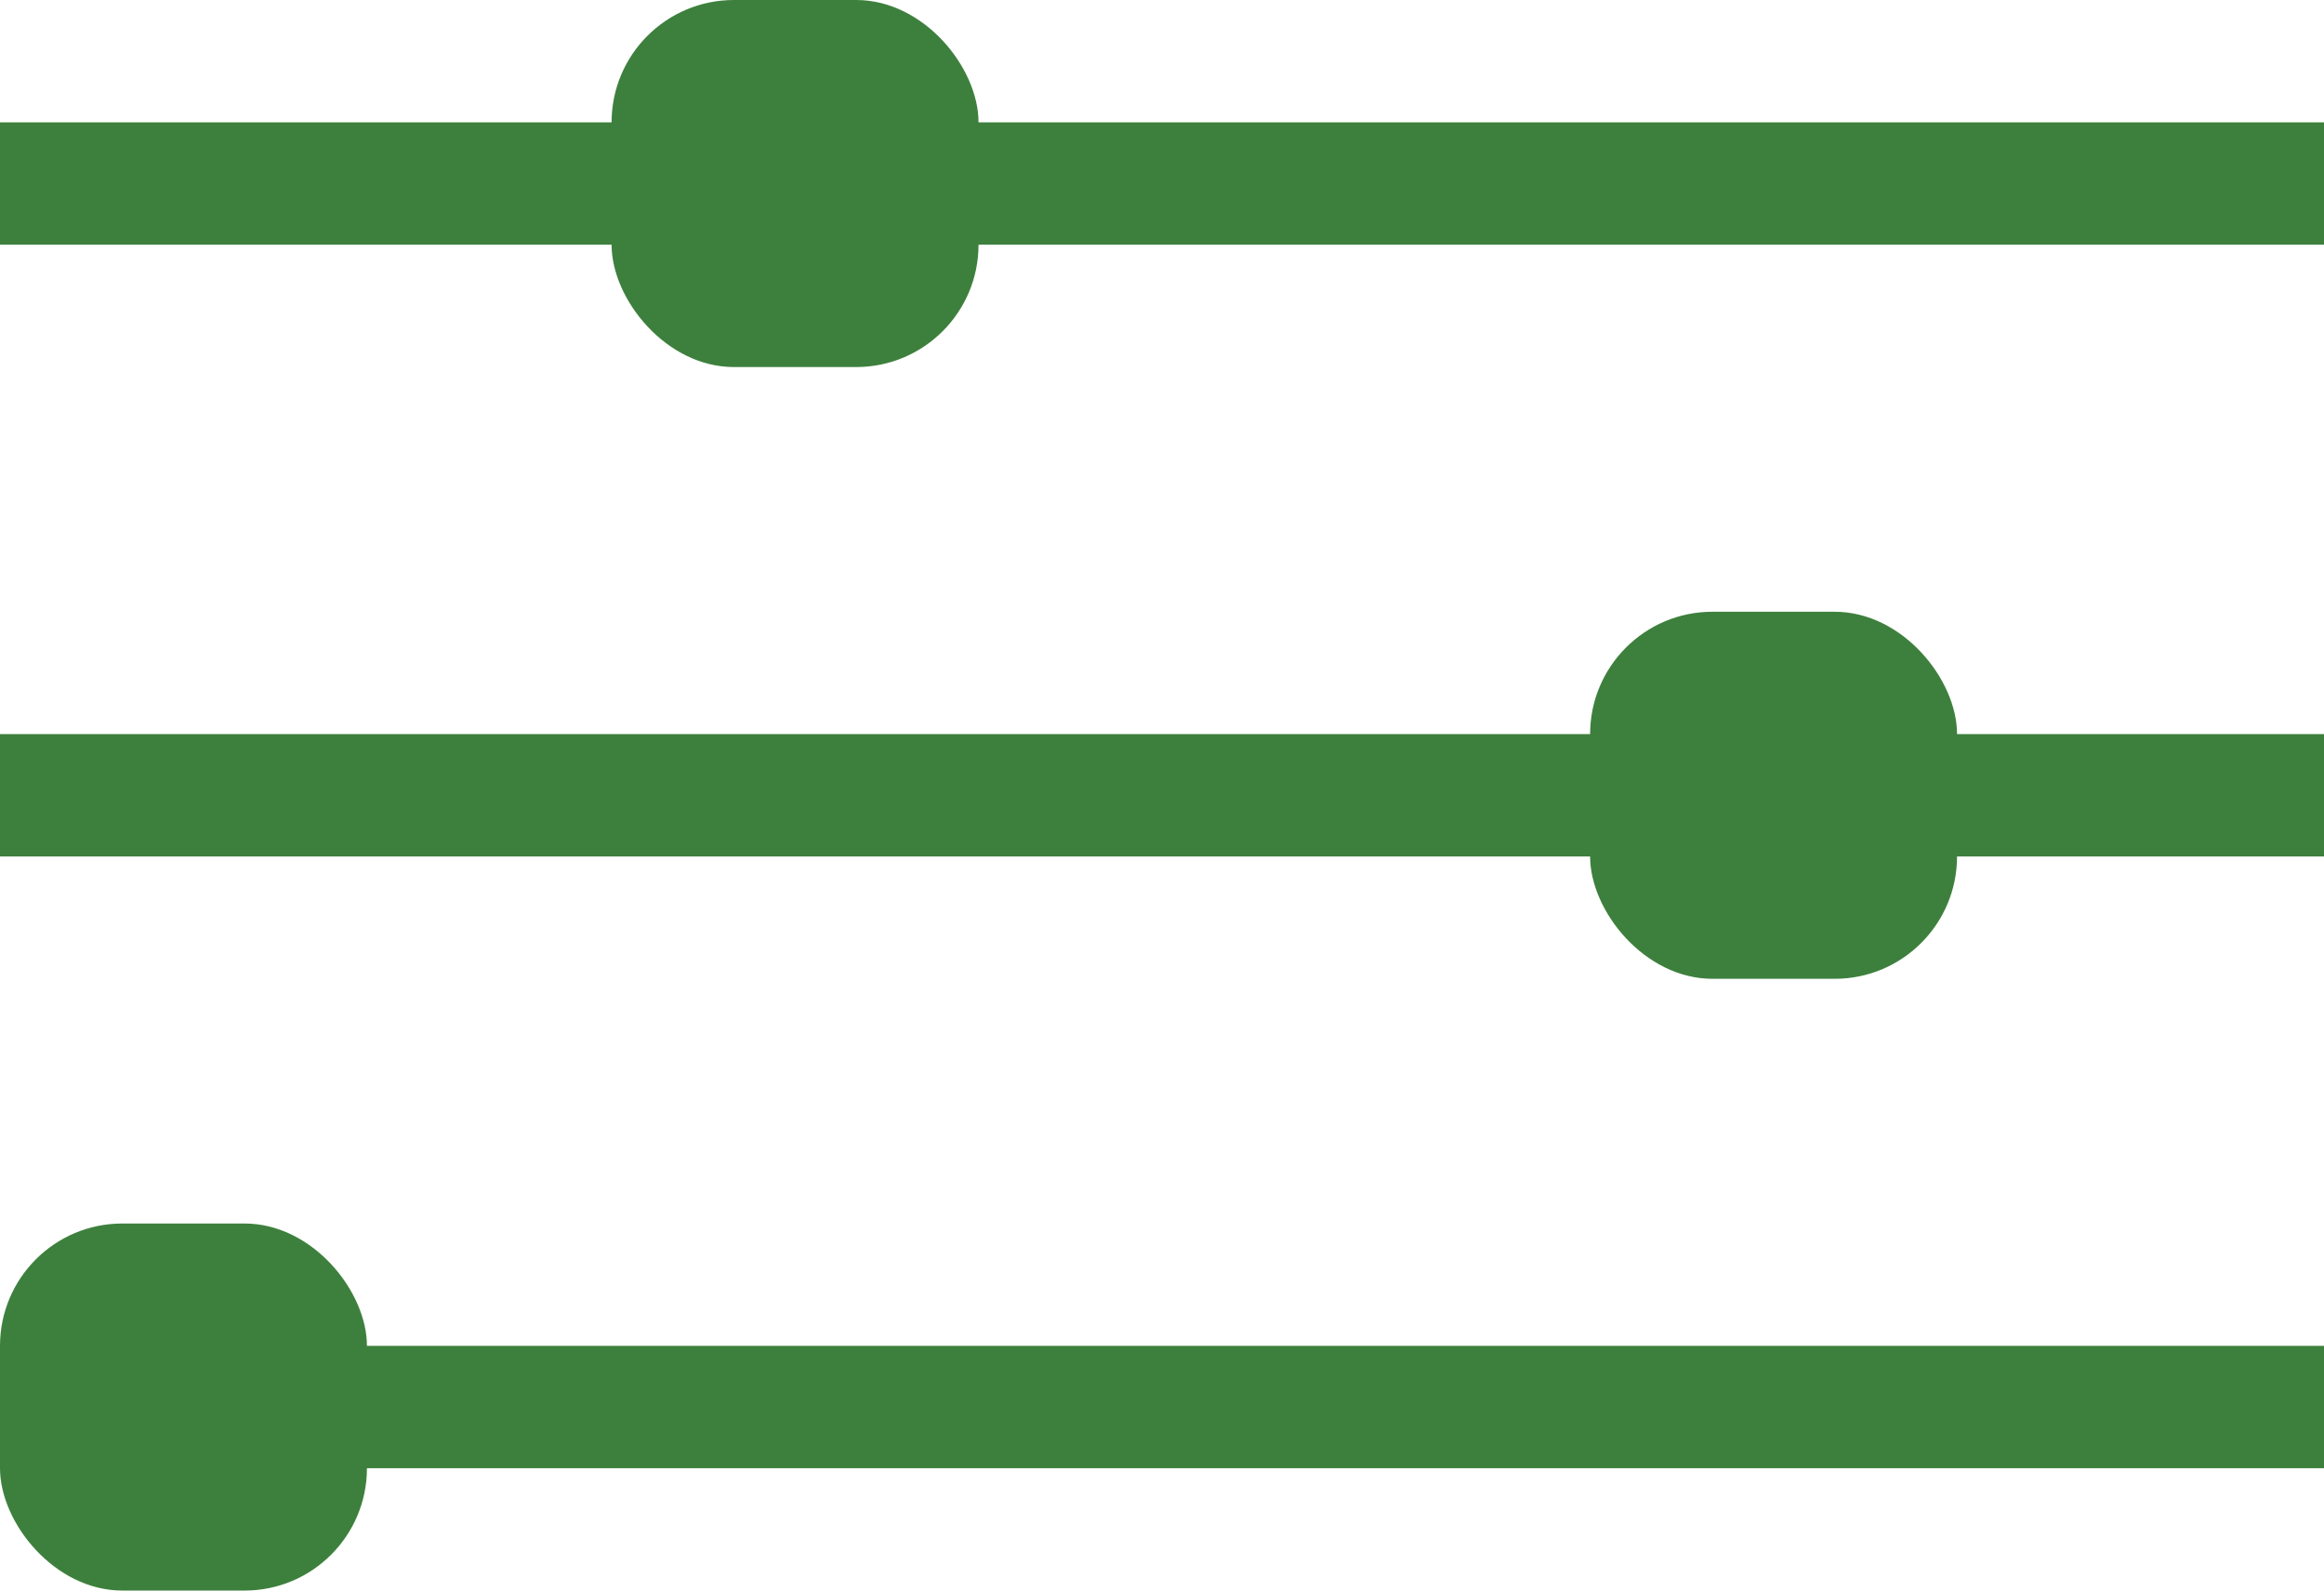
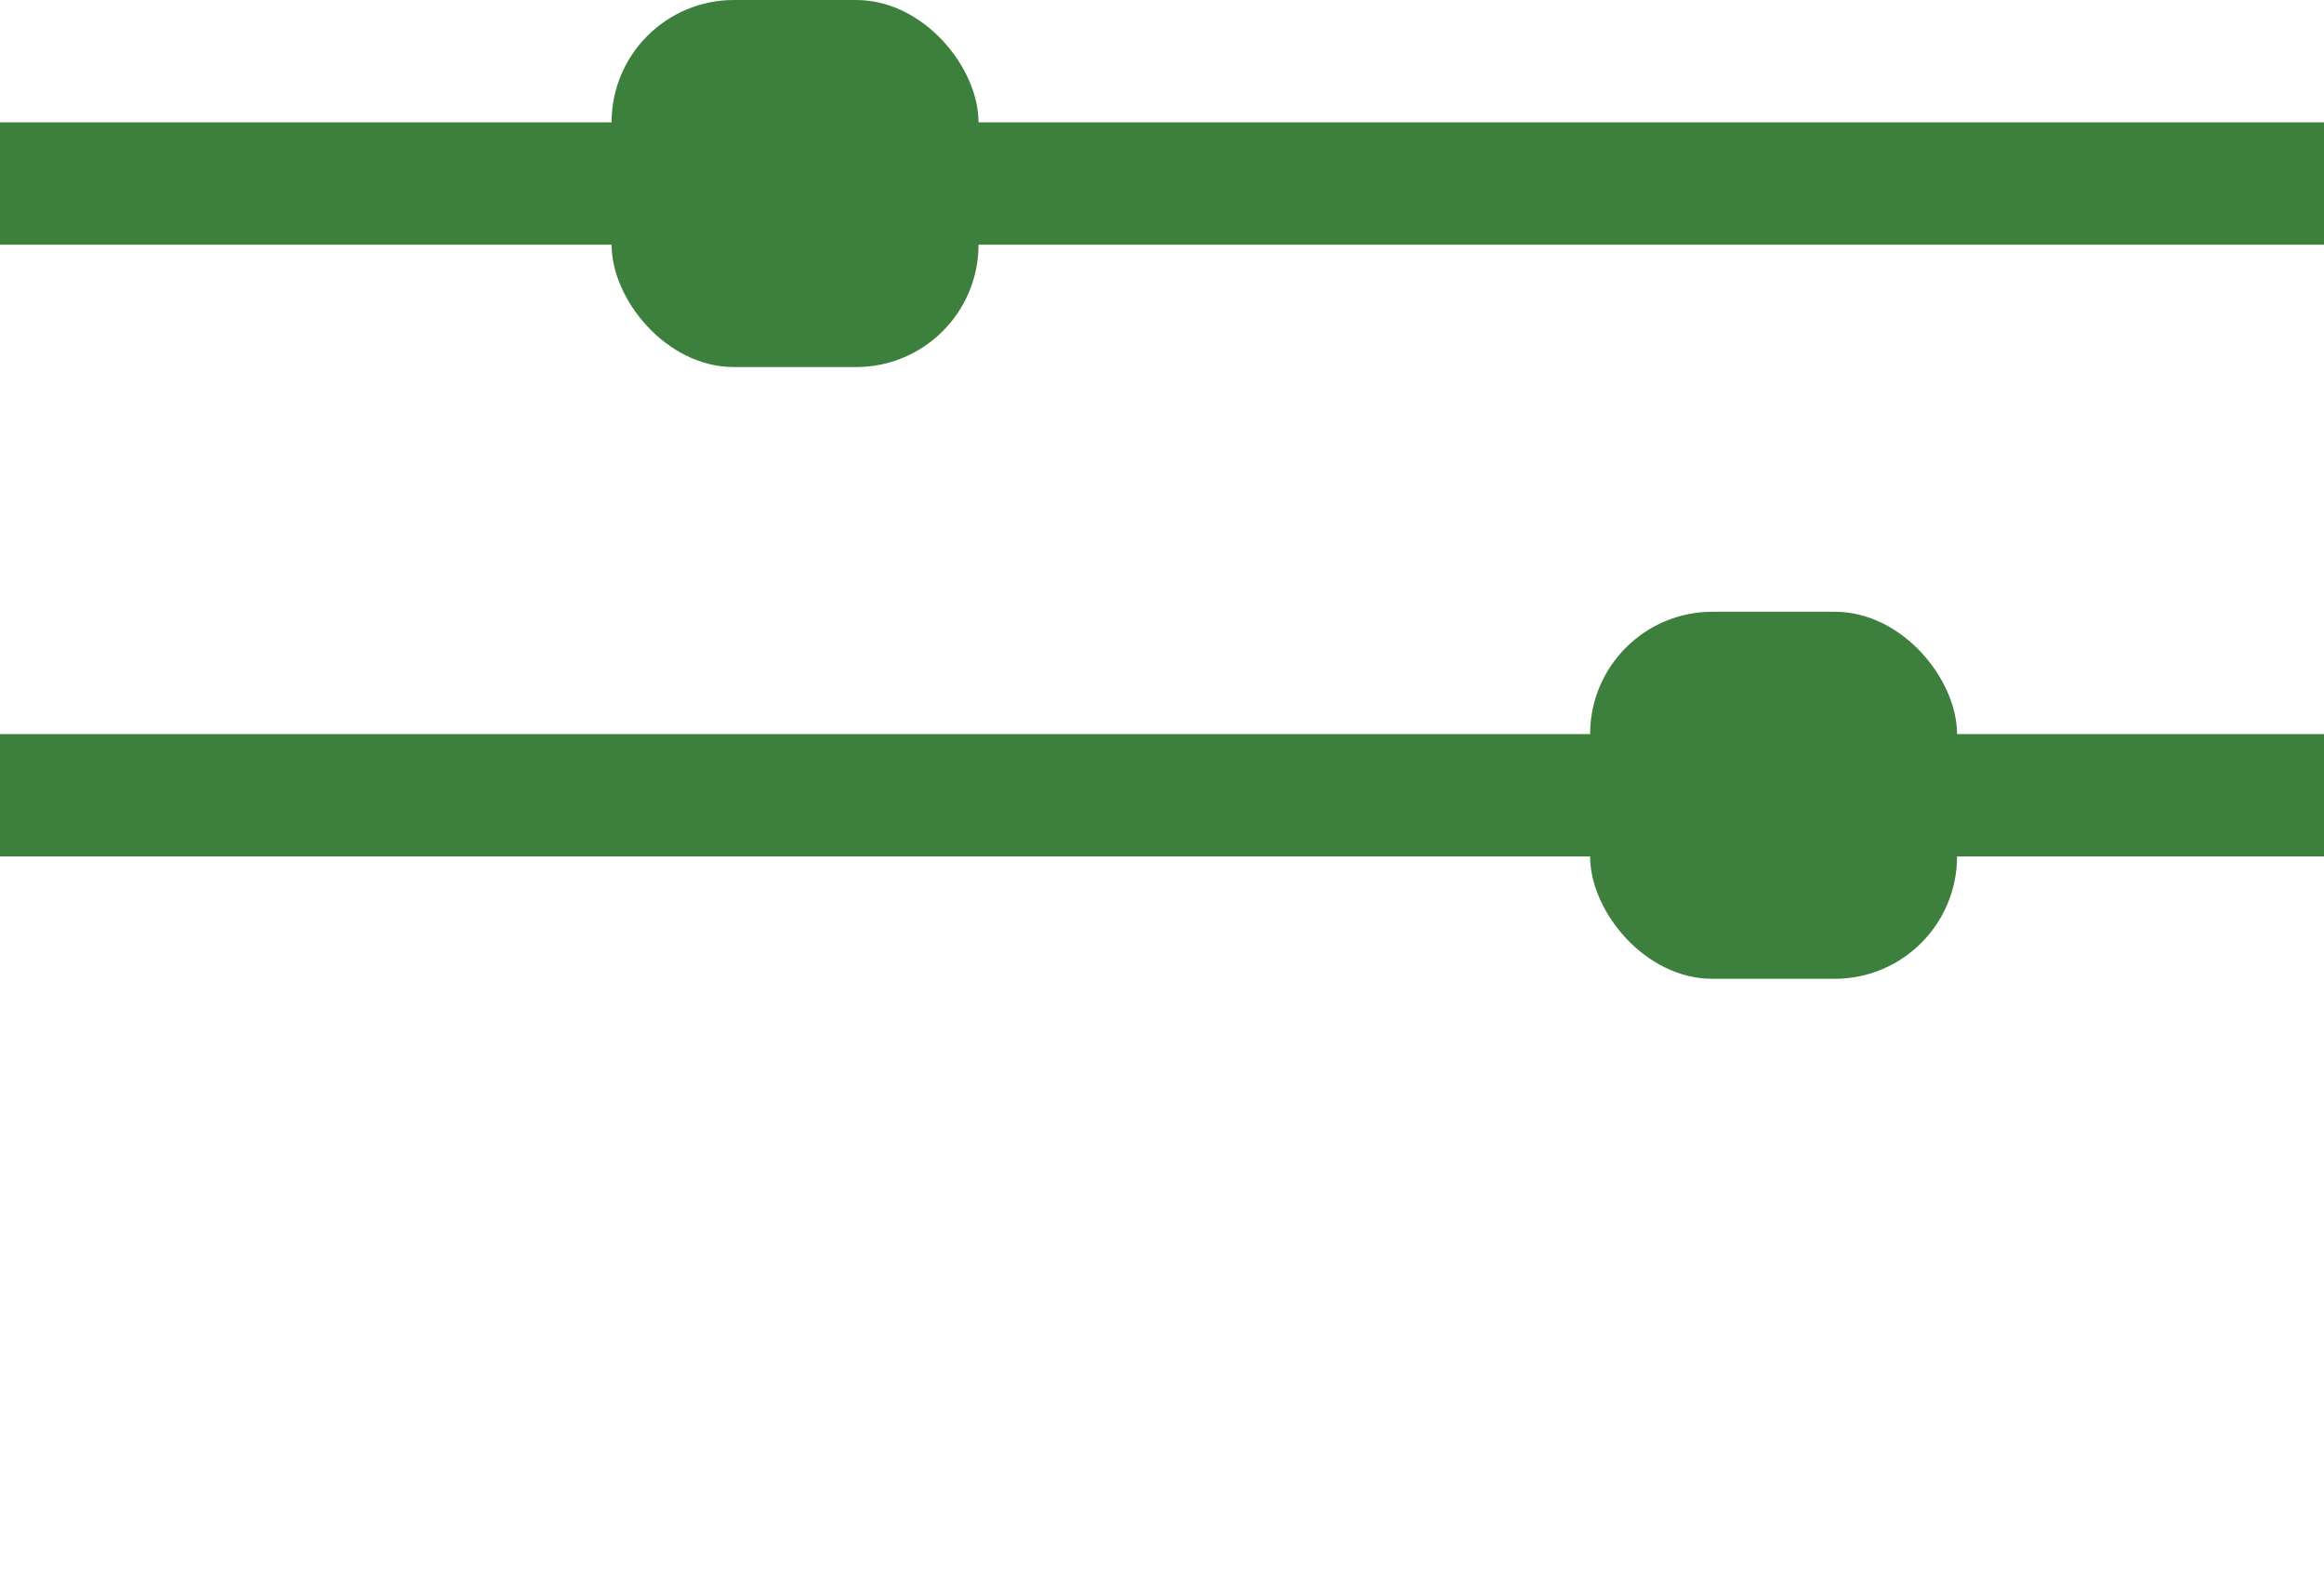
<svg xmlns="http://www.w3.org/2000/svg" width="19" height="13" viewBox="0 0 19 13" fill="none">
  <rect y="1" width="19" height="1" fill="#3D803D" />
  <rect y="6" width="19" height="1" fill="#3D803D" />
-   <rect y="11" width="19" height="1" fill="#3D803D" />
-   <rect y="10" width="3" height="3" rx="1" fill="#3D803D" />
  <rect x="13" y="5" width="3" height="3" rx="1" fill="#3D803D" />
  <rect x="5" width="3" height="3" rx="1" fill="#3D803D" />
</svg>